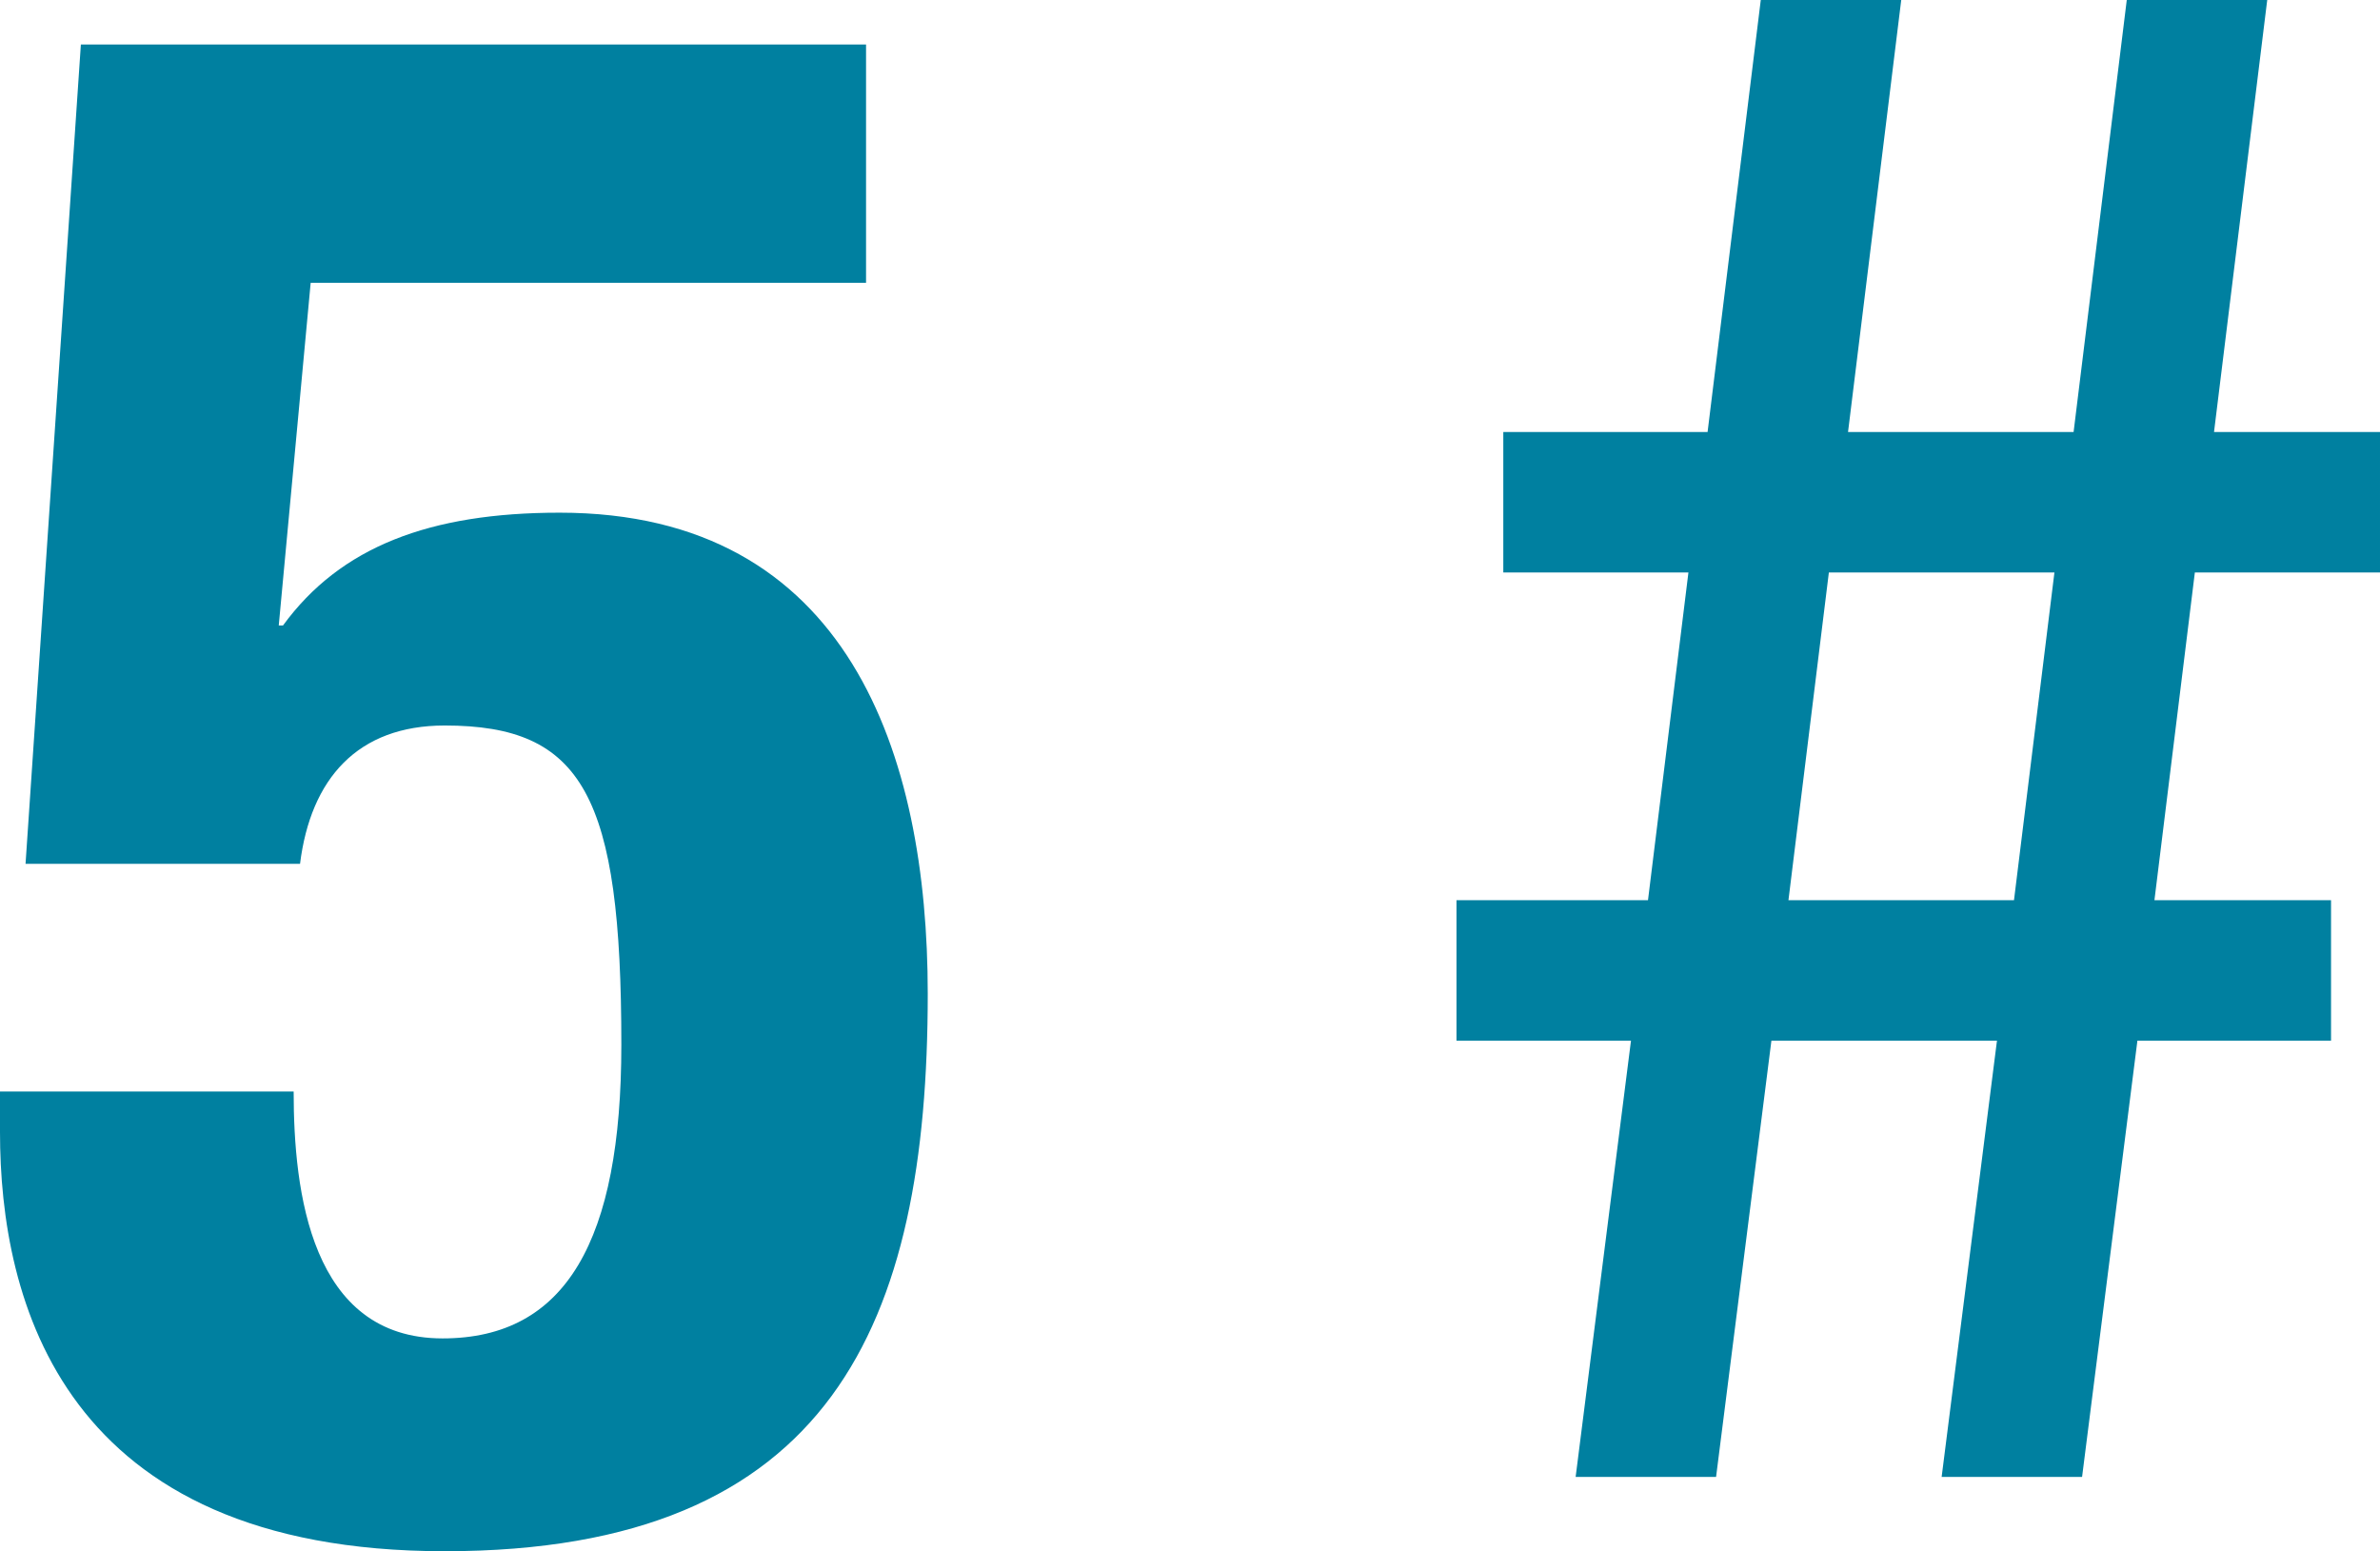
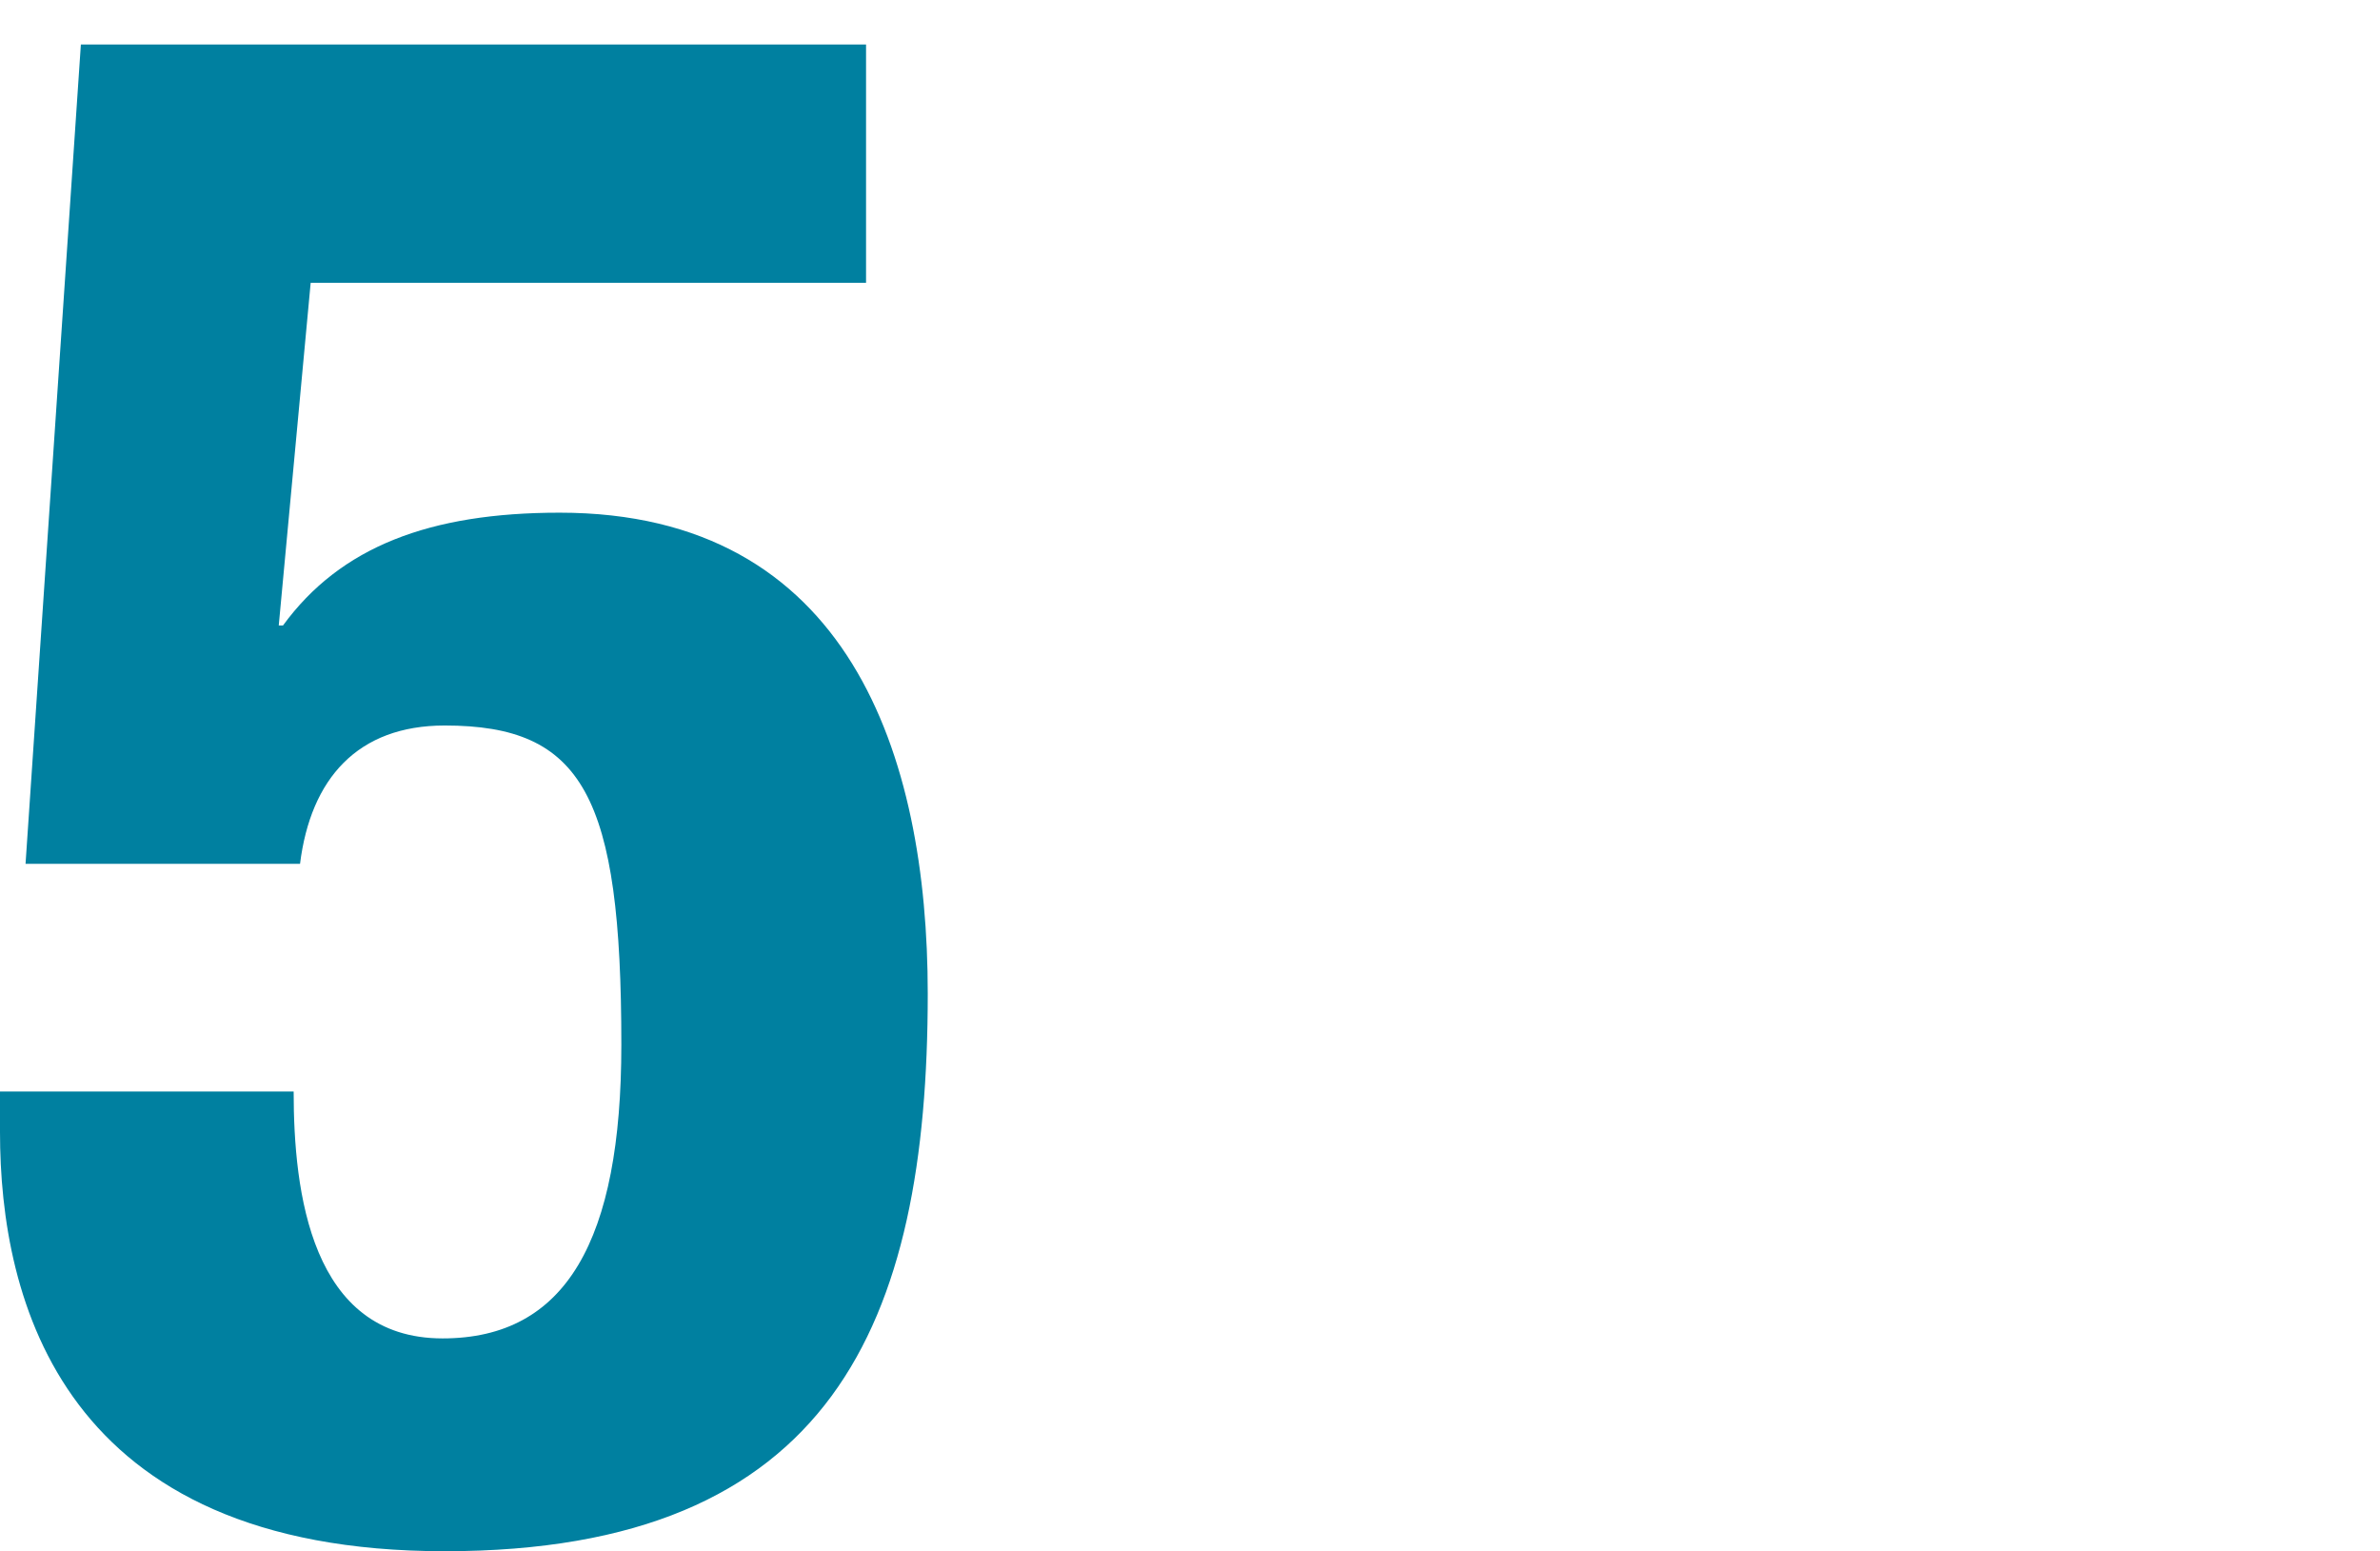
<svg xmlns="http://www.w3.org/2000/svg" version="1.1" id="Capa_1" x="0px" y="0px" viewBox="0 0 142.2 92.671" style="enable-background:new 0 0 142.2 92.671;" xml:space="preserve">
  <g>
    <g>
      <g>
        <path style="fill:#0080A0;" d="M51.745,16.897H18.562l-1.907,20.469h0.254c3.433-4.704,8.772-6.738,16.528-6.738     c17.29,0,21.994,14.494,21.994,28.732c0,19.707-5.721,33.311-28.859,33.311C3.688,92.671,0,77.669,0,67.625v-2.416h17.545     c0,5.976,1.018,14.748,8.899,14.748c7.374,0,10.68-5.849,10.68-17.545c0-14.875-2.288-19.07-10.552-19.07     c-5.213,0-8.01,3.179-8.646,8.264h-16.4L4.832,2.658h46.913V16.897z" />
      </g>
    </g>
    <g>
-       <path style="fill:#0080A0;" d="M97.448,62.17H87.022v-8.392h11.442l2.416-19.579H89.819v-8.391h12.205L105.203,0h8.392    l-3.179,25.809h13.477L127.07,0h8.392l-3.179,25.809h9.917v8.391h-11.062l-2.415,19.579h10.552v8.392h-11.569L124.4,88.232h-8.391    l3.306-26.062h-13.477l-3.306,26.062h-8.391L97.448,62.17z M106.856,53.778h13.476l2.416-19.579h-13.477L106.856,53.778z" />
-     </g>
+       </g>
  </g>
</svg>